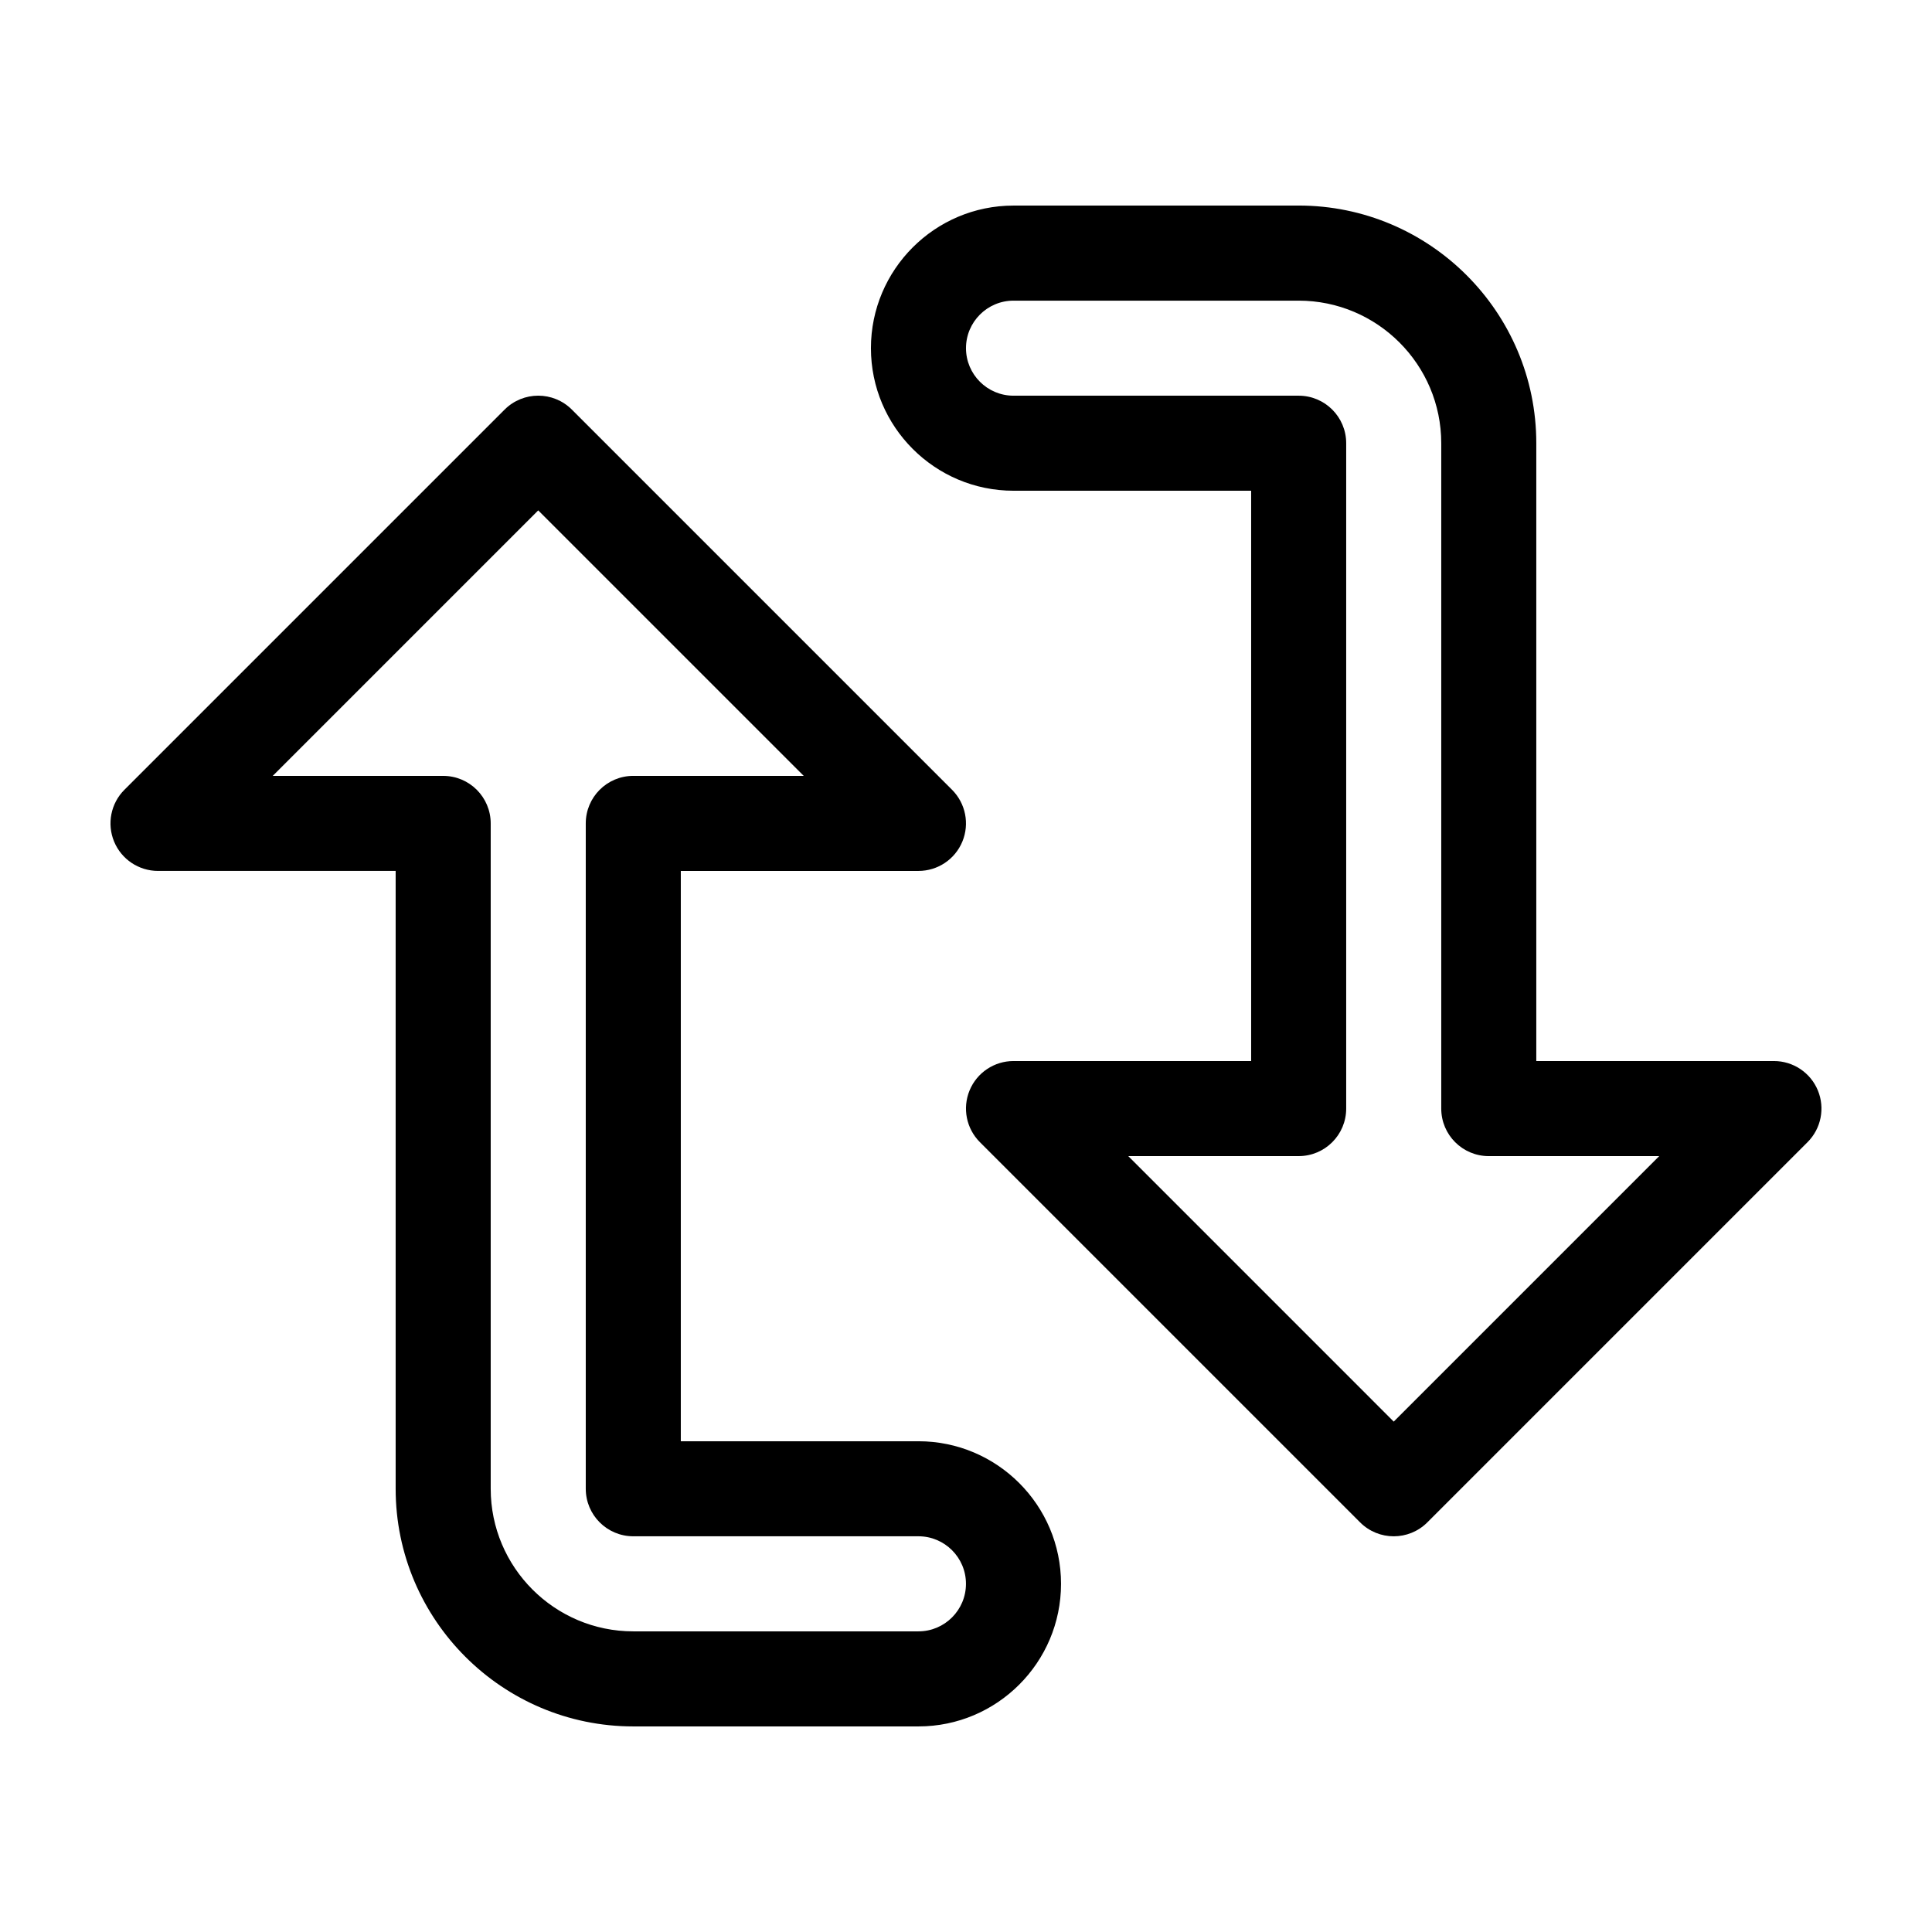
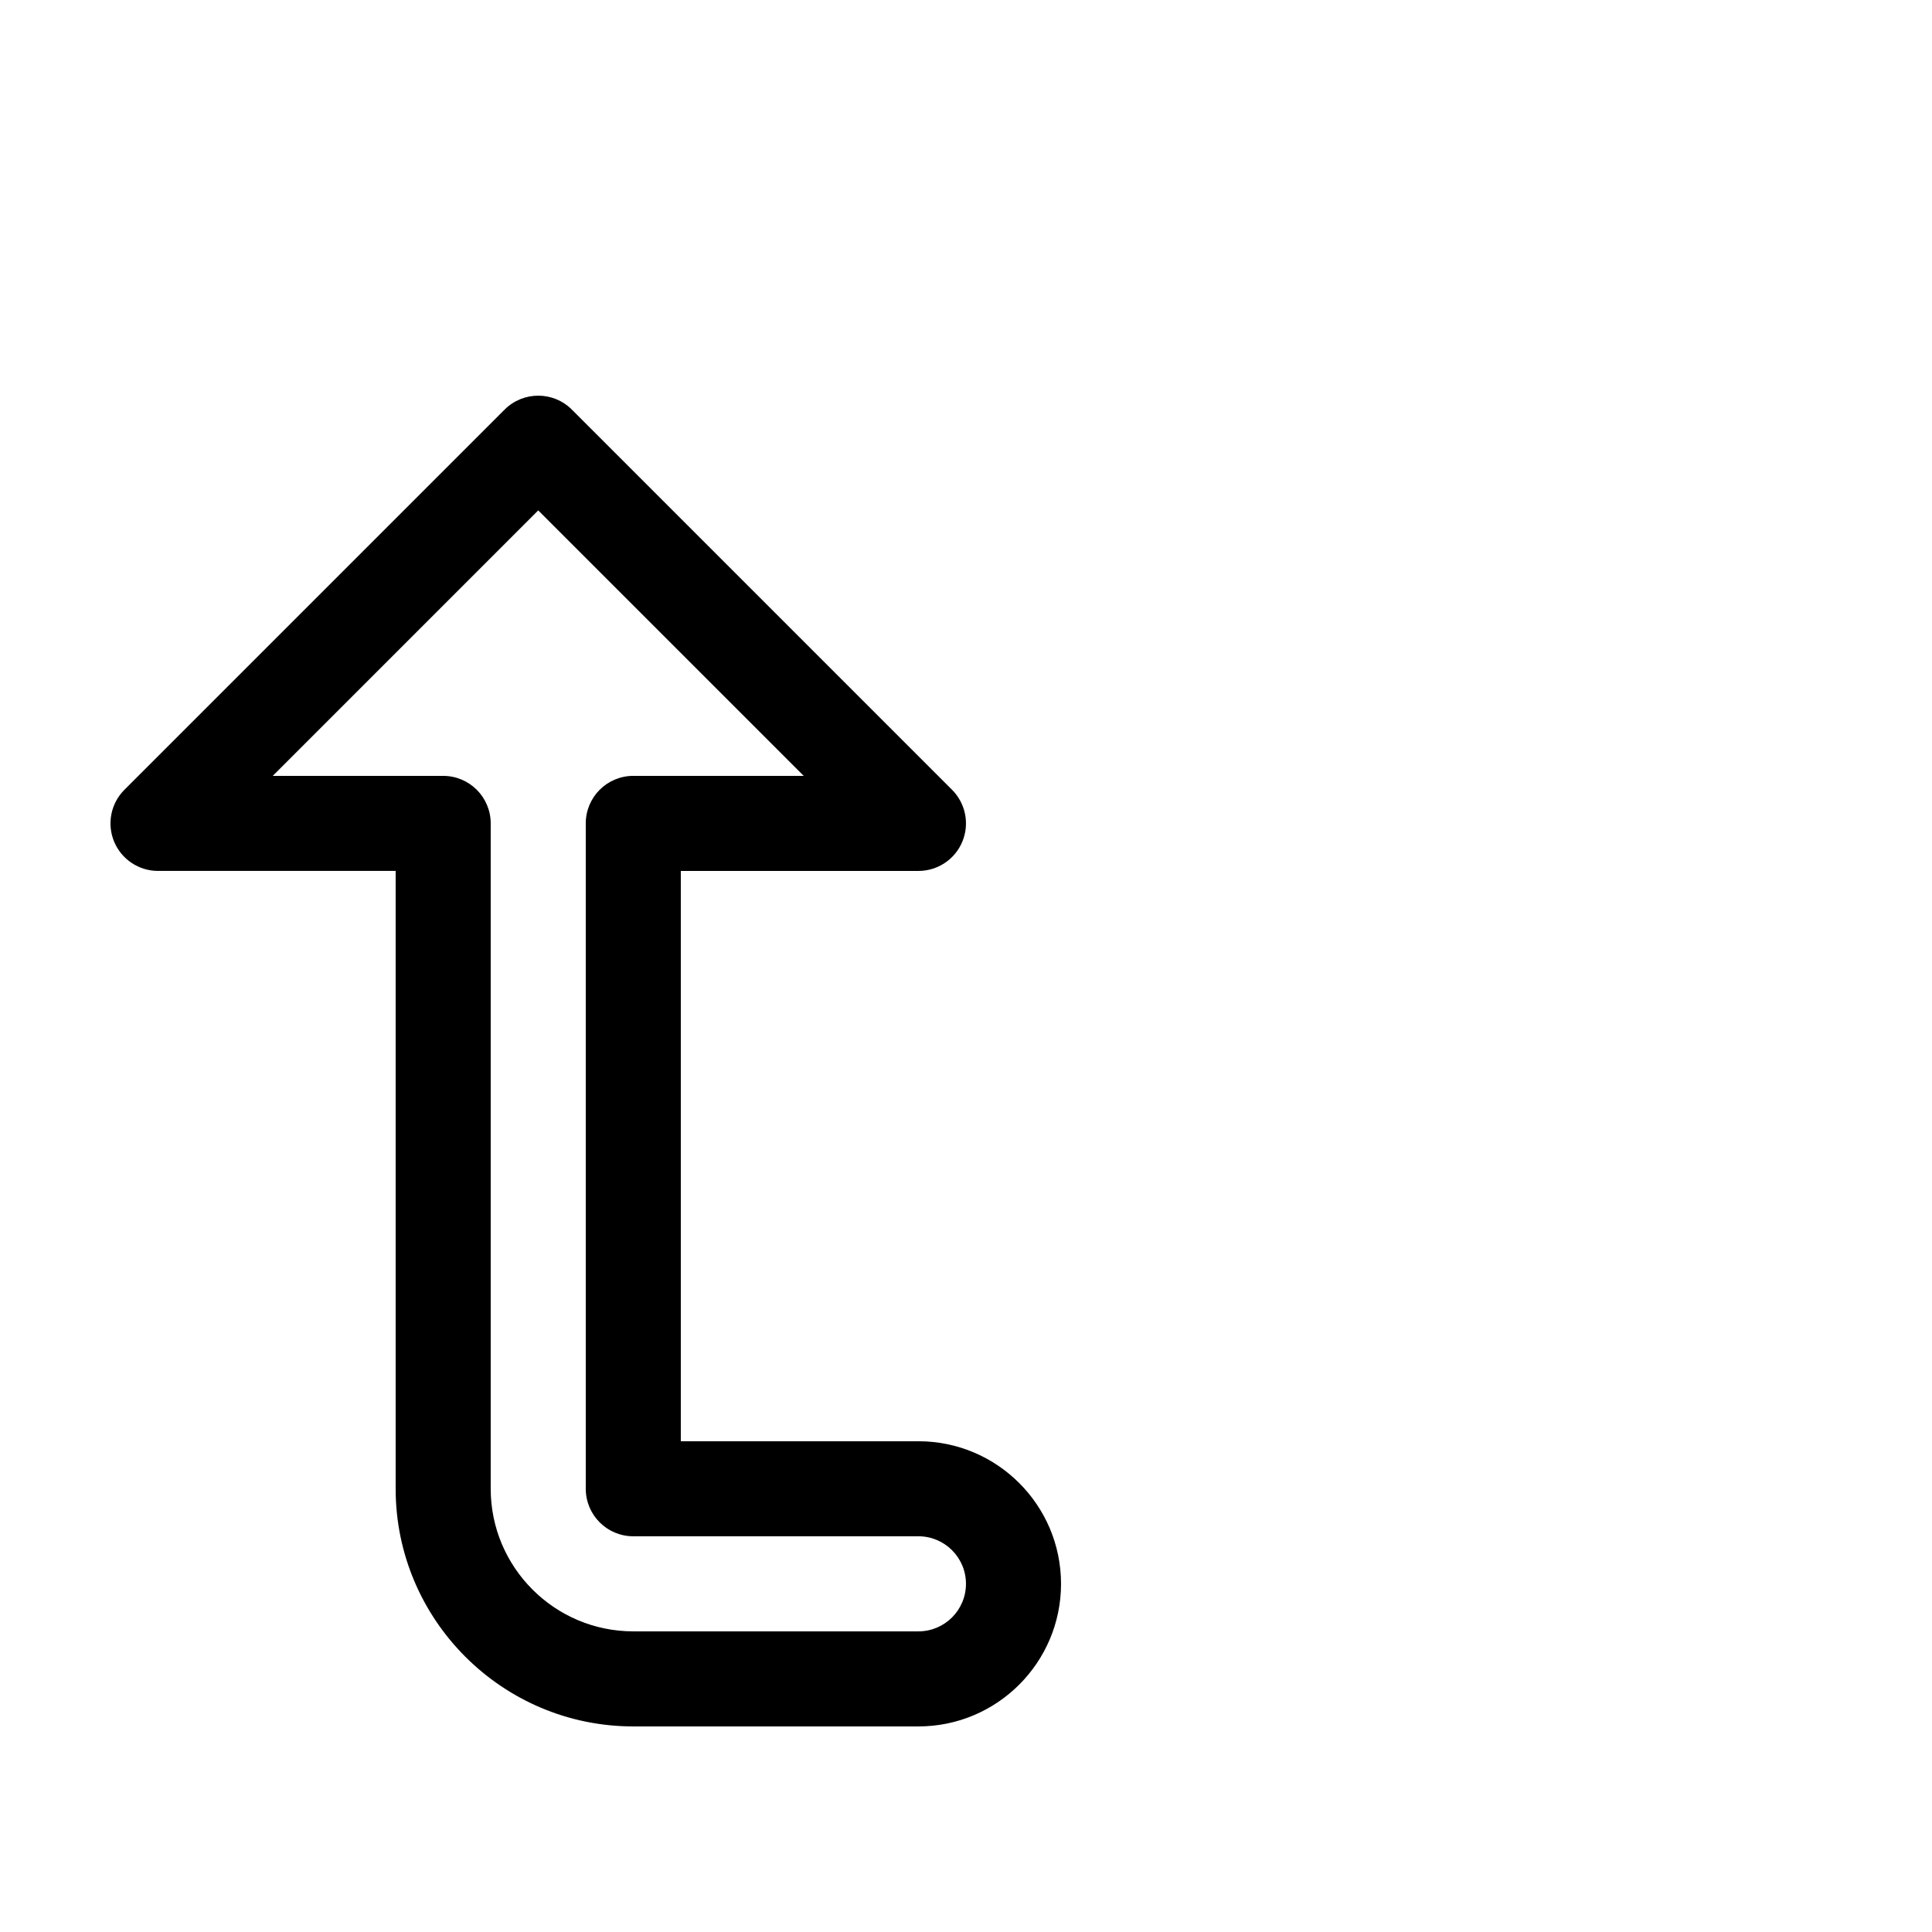
<svg xmlns="http://www.w3.org/2000/svg" fill="#000000" width="800px" height="800px" version="1.1" viewBox="144 144 512 512">
  <g>
    <path d="m277.73 252.54-100.76 100.76c-3.602 3.602-4.68 9.02-2.731 13.73 1.949 4.703 6.543 7.773 11.637 7.773h62.977v163.74c0 34.727 28.25 62.977 62.977 62.977h75.57c20.836 0 37.785-16.949 37.785-37.785 0-20.84-16.945-37.789-37.785-37.789h-62.977v-151.14h62.977c5.094 0 9.688-3.066 11.637-7.773 1.949-4.711 0.871-10.125-2.731-13.73l-100.76-100.76c-4.922-4.918-12.891-4.918-17.812 0zm34.098 97.074c-6.957 0-12.594 5.637-12.594 12.594v176.33c0 6.957 5.637 12.594 12.594 12.594h75.57c6.949 0 12.594 5.648 12.594 12.594 0.004 6.953-5.644 12.602-12.594 12.602h-75.57c-20.836 0-37.785-16.949-37.785-37.785v-176.33c0-6.957-5.637-12.594-12.594-12.594h-45.168l70.355-70.359 70.359 70.355z" />
-     <path d="m488.16 198.48h-75.57c-20.836 0-37.785 16.949-37.785 37.785 0 20.836 16.949 37.785 37.785 37.785h62.977v151.14l-62.977-0.004c-5.094 0-9.688 3.066-11.637 7.773-1.949 4.711-0.871 10.125 2.731 13.73l100.76 100.76c2.461 2.457 5.684 3.688 8.906 3.688 3.223 0 6.445-1.23 8.906-3.688l100.76-100.76c3.602-3.602 4.68-9.02 2.731-13.73-1.949-4.703-6.543-7.773-11.637-7.773h-62.977v-163.74c0-34.727-28.246-62.973-62.977-62.973zm95.547 251.9-70.355 70.359-70.355-70.359h45.164c6.957 0 12.594-5.637 12.594-12.594v-176.33c0-6.957-5.637-12.594-12.594-12.594h-75.57c-6.949 0-12.594-5.648-12.594-12.594 0-6.949 5.648-12.594 12.594-12.594h75.57c20.836 0 37.785 16.949 37.785 37.785v176.33c0 6.957 5.637 12.594 12.594 12.594z" />
  </g>
</svg>